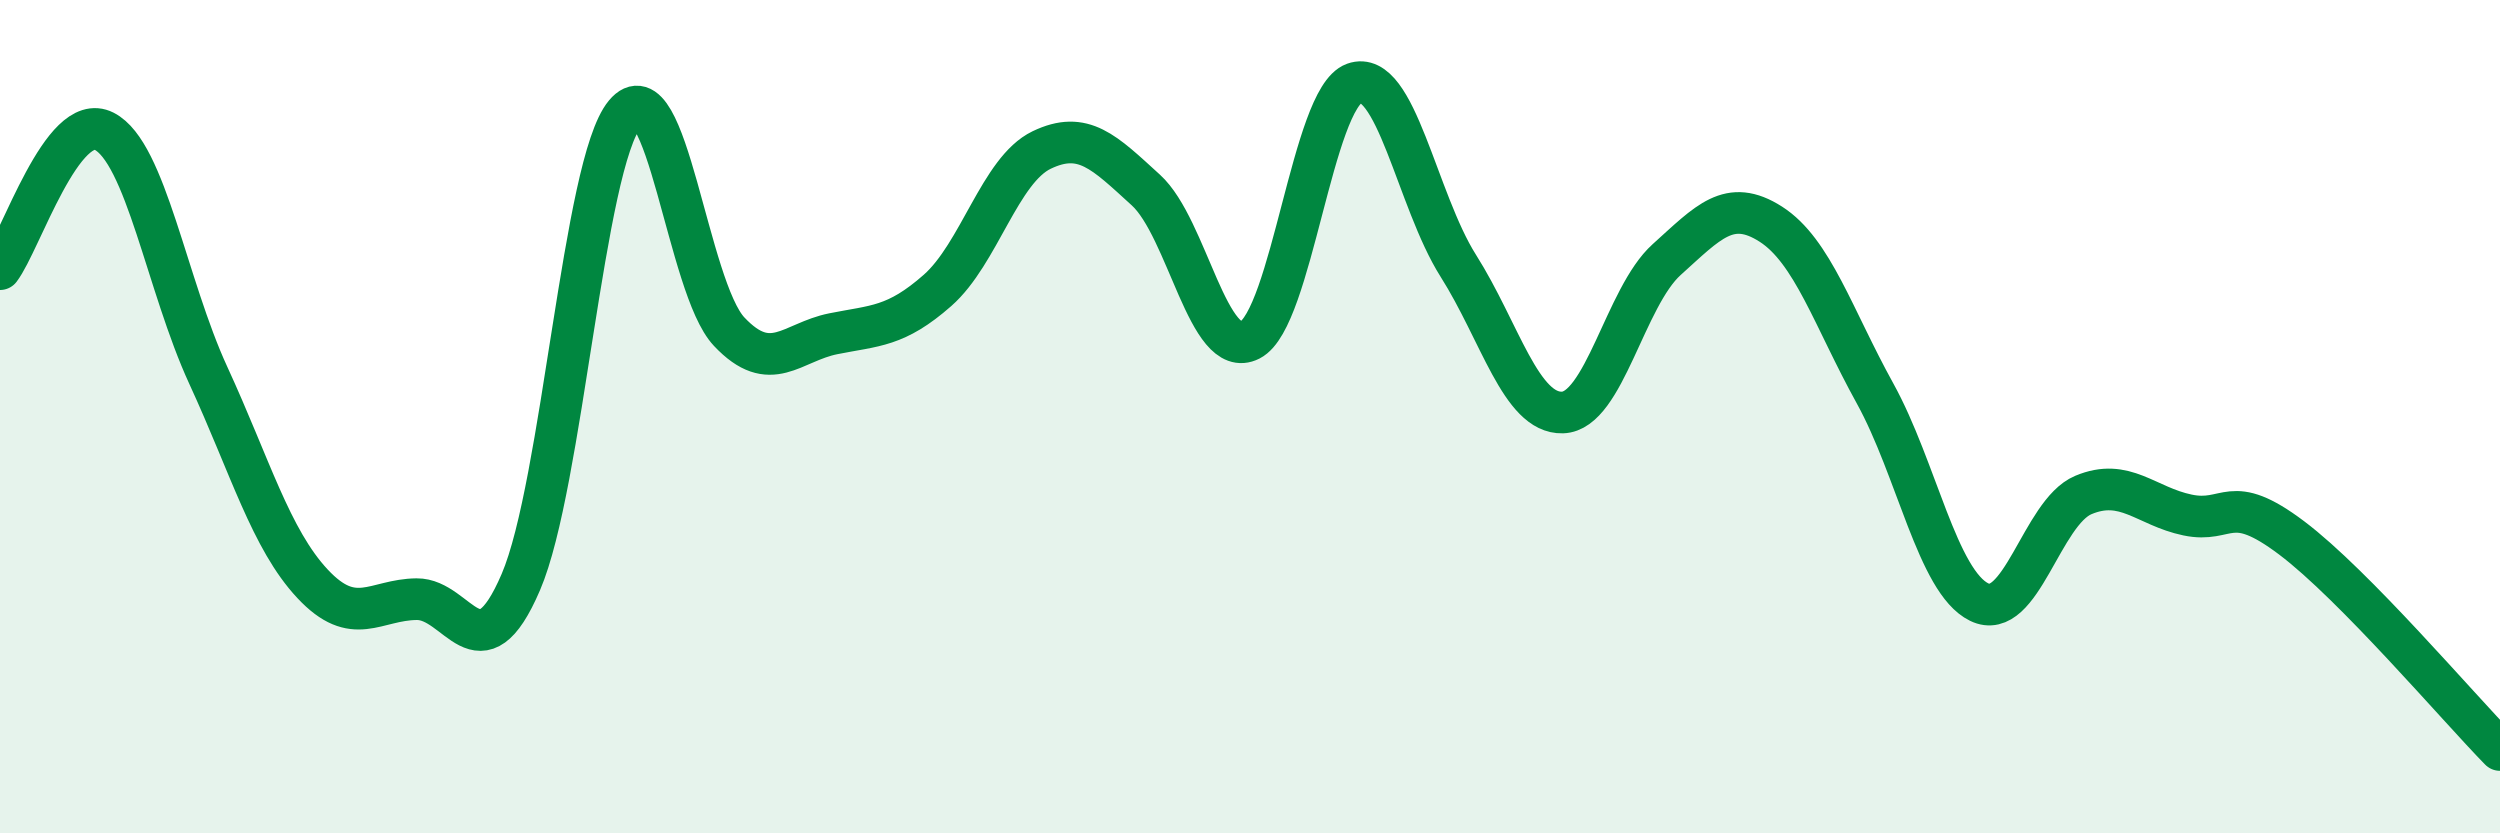
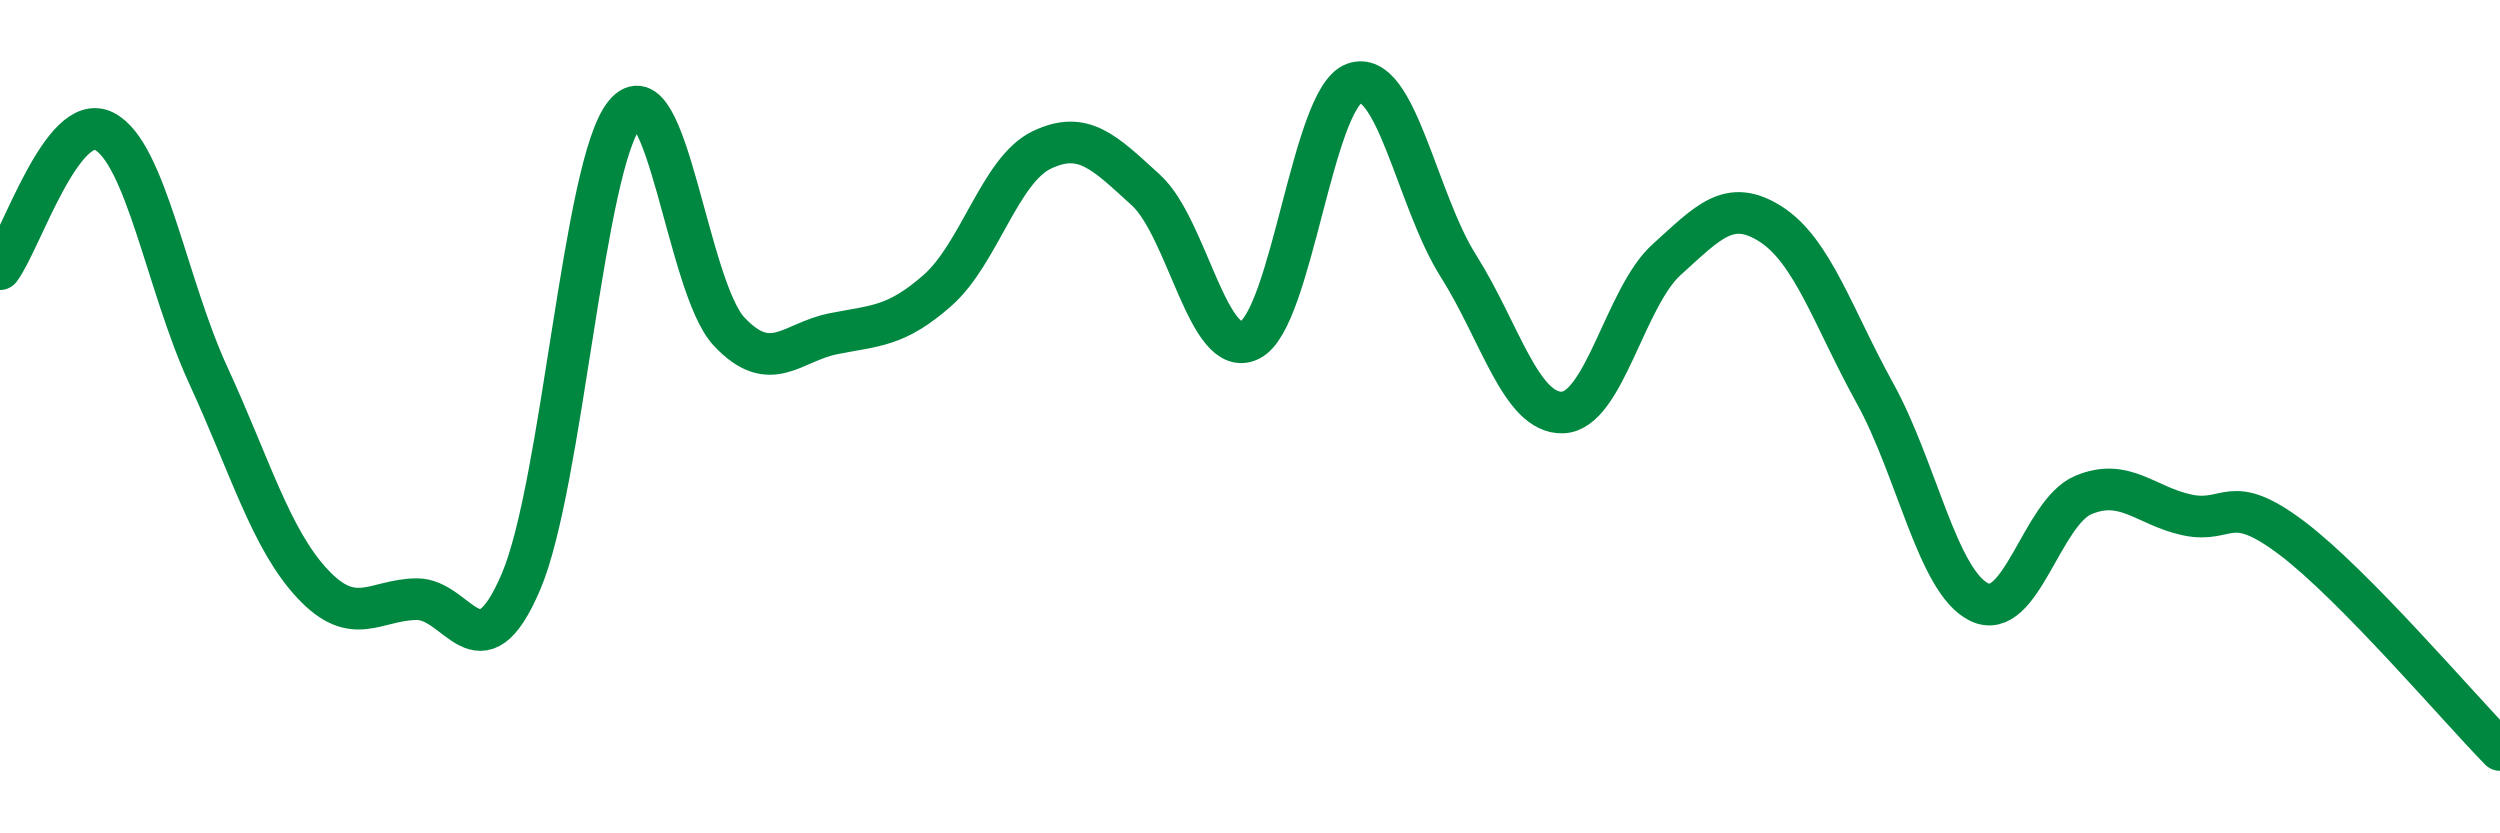
<svg xmlns="http://www.w3.org/2000/svg" width="60" height="20" viewBox="0 0 60 20">
-   <path d="M 0,6.46 C 0.5,5.8 1.5,2.64 2.5,3.15 C 3.5,3.66 4,6.84 5,9.01 C 6,11.18 6.5,12.94 7.5,14.01 C 8.5,15.08 9,14.39 10,14.38 C 11,14.37 11.5,16.3 12.5,13.97 C 13.5,11.64 14,3.93 15,2.73 C 16,1.53 16.5,6.9 17.5,7.96 C 18.5,9.02 19,8.21 20,8.01 C 21,7.81 21.5,7.85 22.5,6.97 C 23.5,6.09 24,4.08 25,3.6 C 26,3.12 26.5,3.65 27.5,4.56 C 28.5,5.47 29,8.67 30,8.16 C 31,7.65 31.5,2.36 32.5,2 C 33.5,1.64 34,4.8 35,6.38 C 36,7.96 36.5,9.93 37.5,9.9 C 38.5,9.87 39,7.13 40,6.23 C 41,5.33 41.5,4.74 42.5,5.38 C 43.5,6.02 44,7.63 45,9.44 C 46,11.25 46.5,13.96 47.5,14.45 C 48.5,14.94 49,12.3 50,11.88 C 51,11.46 51.5,12.15 52.5,12.36 C 53.5,12.57 53.5,11.78 55,12.91 C 56.5,14.04 59,16.98 60,18L60 20L0 20Z" fill="#008740" opacity="0.1" stroke-linecap="round" stroke-linejoin="round" />
  <path d="M 0,6.46 C 0.5,5.8 1.5,2.64 2.5,3.15 C 3.5,3.66 4,6.84 5,9.01 C 6,11.18 6.5,12.94 7.5,14.01 C 8.5,15.08 9,14.39 10,14.38 C 11,14.37 11.5,16.3 12.5,13.97 C 13.5,11.64 14,3.93 15,2.73 C 16,1.53 16.5,6.9 17.5,7.96 C 18.5,9.02 19,8.21 20,8.01 C 21,7.81 21.5,7.85 22.5,6.97 C 23.5,6.09 24,4.08 25,3.6 C 26,3.12 26.5,3.65 27.5,4.56 C 28.5,5.47 29,8.67 30,8.16 C 31,7.65 31.5,2.36 32.5,2 C 33.5,1.64 34,4.8 35,6.38 C 36,7.96 36.5,9.93 37.5,9.9 C 38.5,9.87 39,7.13 40,6.23 C 41,5.33 41.5,4.74 42.5,5.38 C 43.5,6.02 44,7.63 45,9.44 C 46,11.25 46.5,13.96 47.5,14.45 C 48.5,14.94 49,12.3 50,11.88 C 51,11.46 51.5,12.15 52.5,12.36 C 53.5,12.57 53.5,11.78 55,12.91 C 56.5,14.04 59,16.98 60,18" stroke="#008740" stroke-width="1" fill="none" stroke-linecap="round" stroke-linejoin="round" />
</svg>